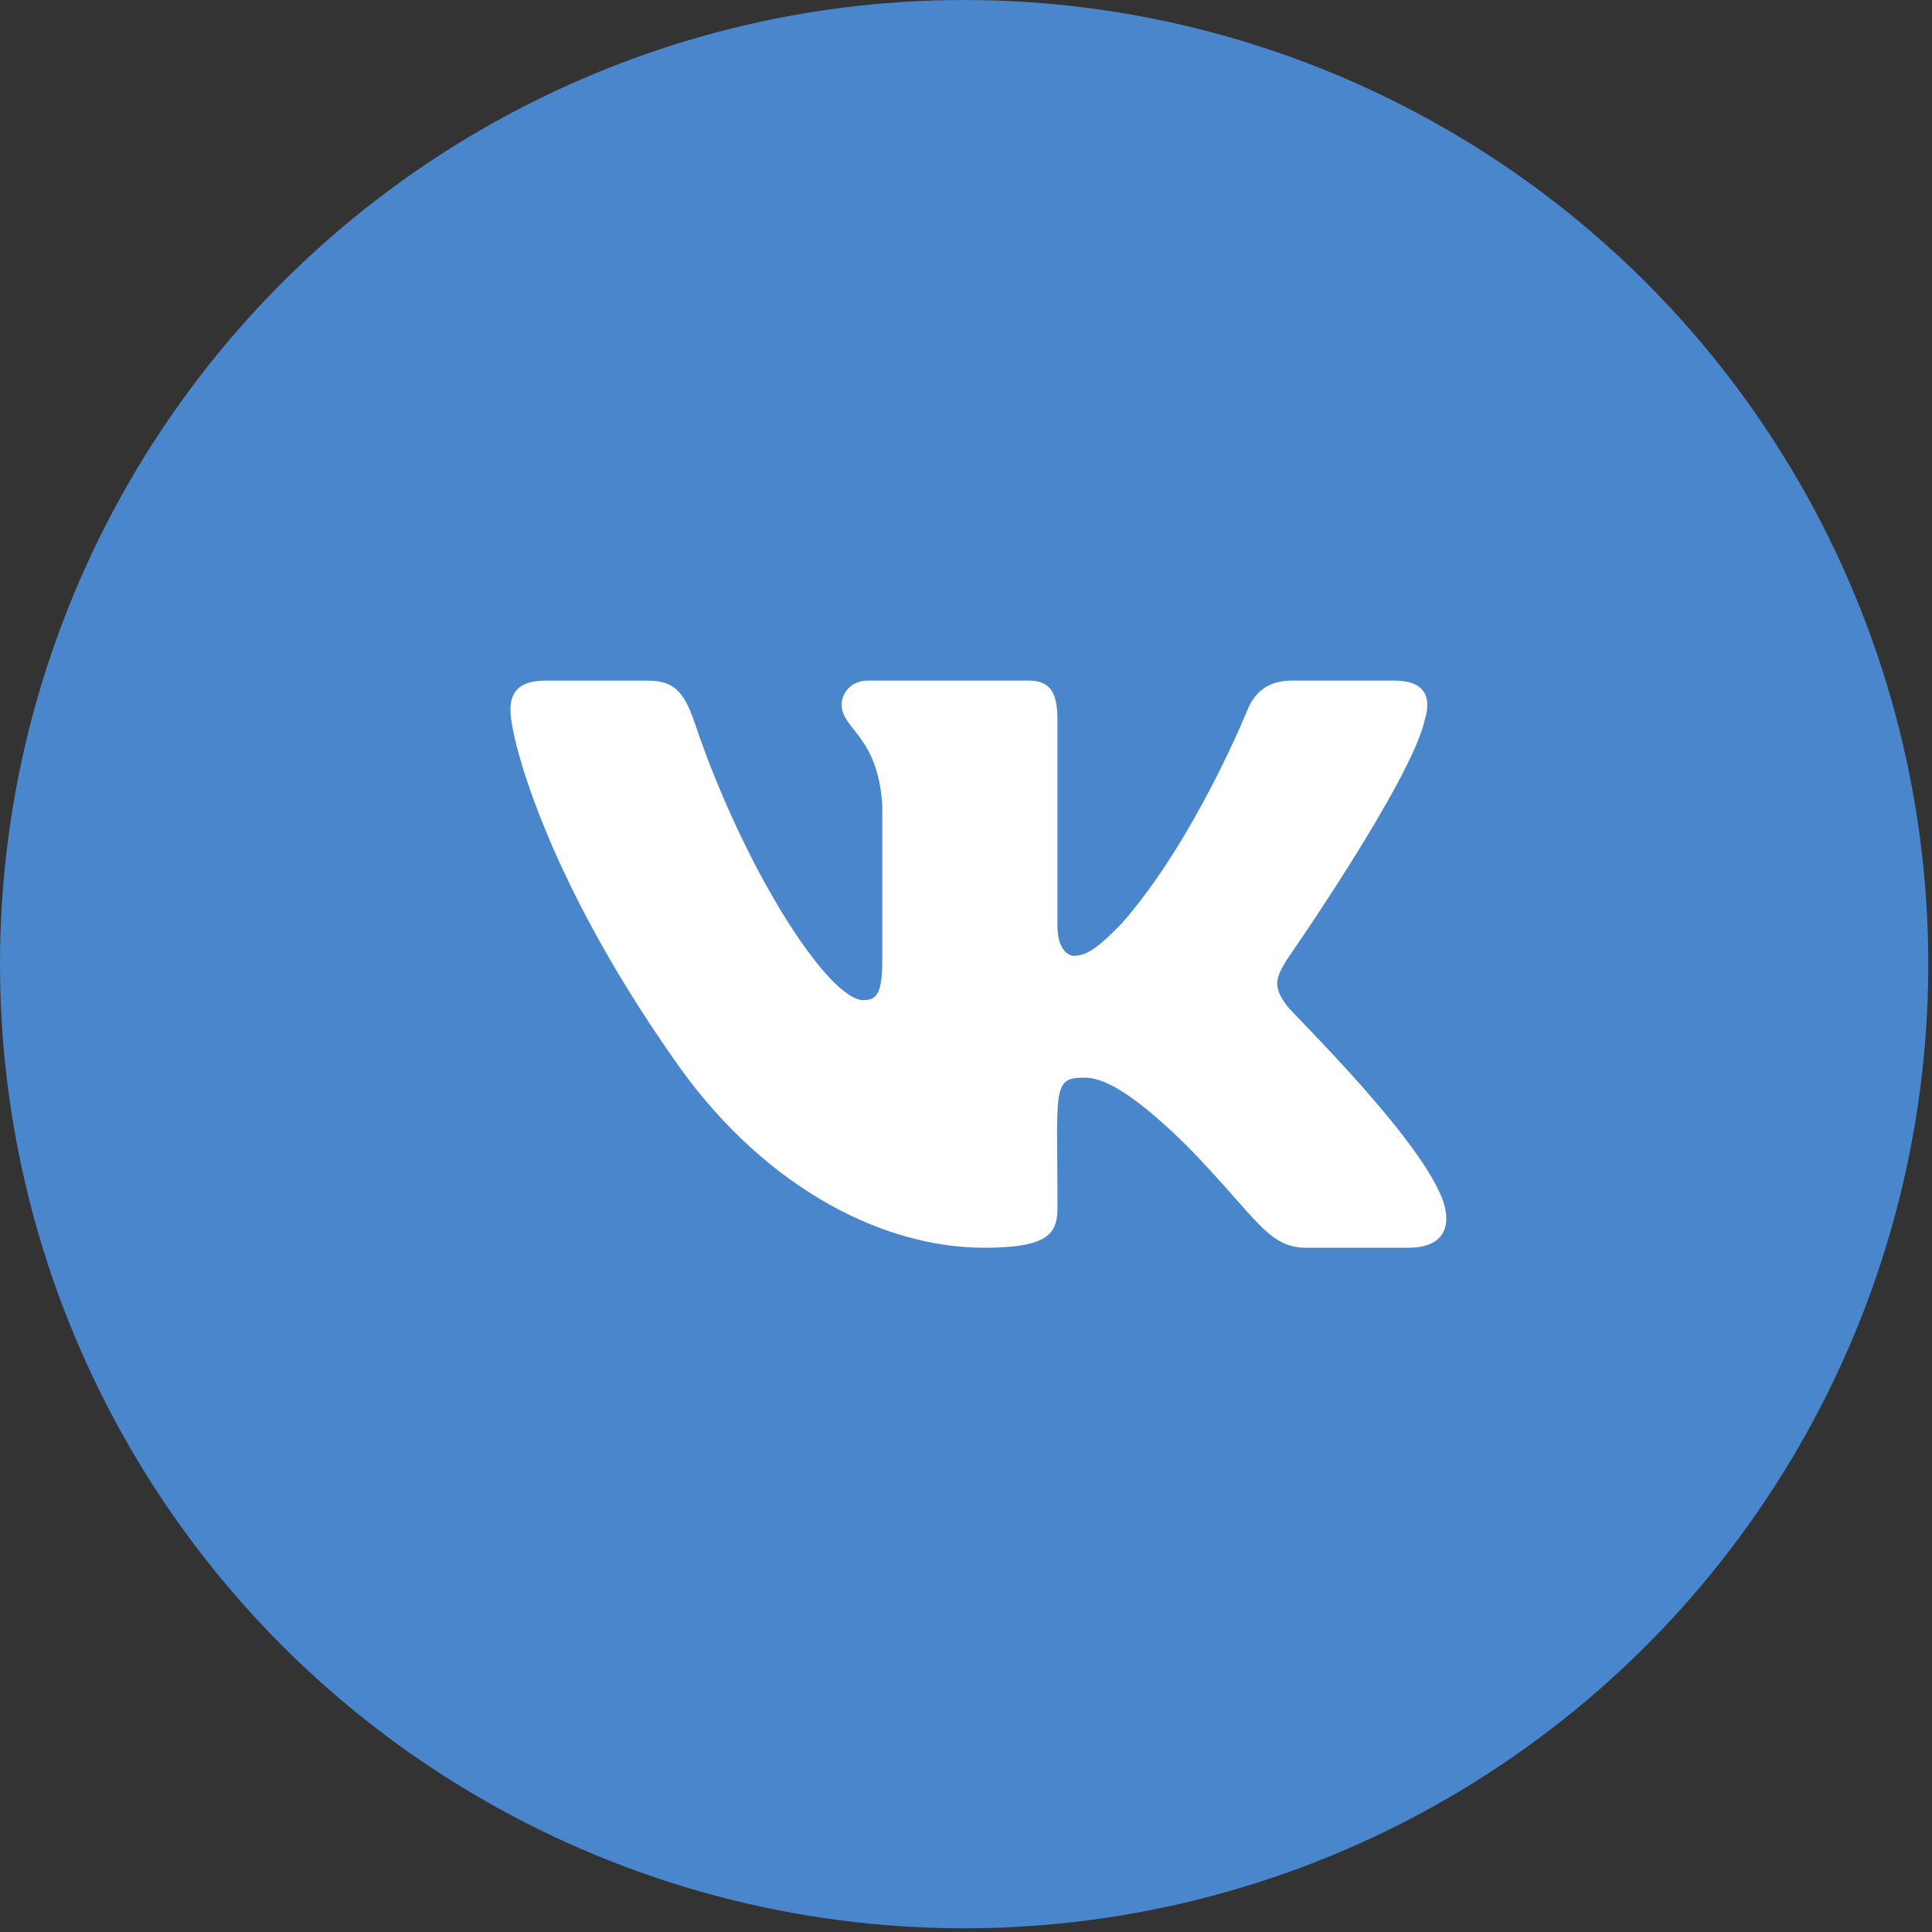
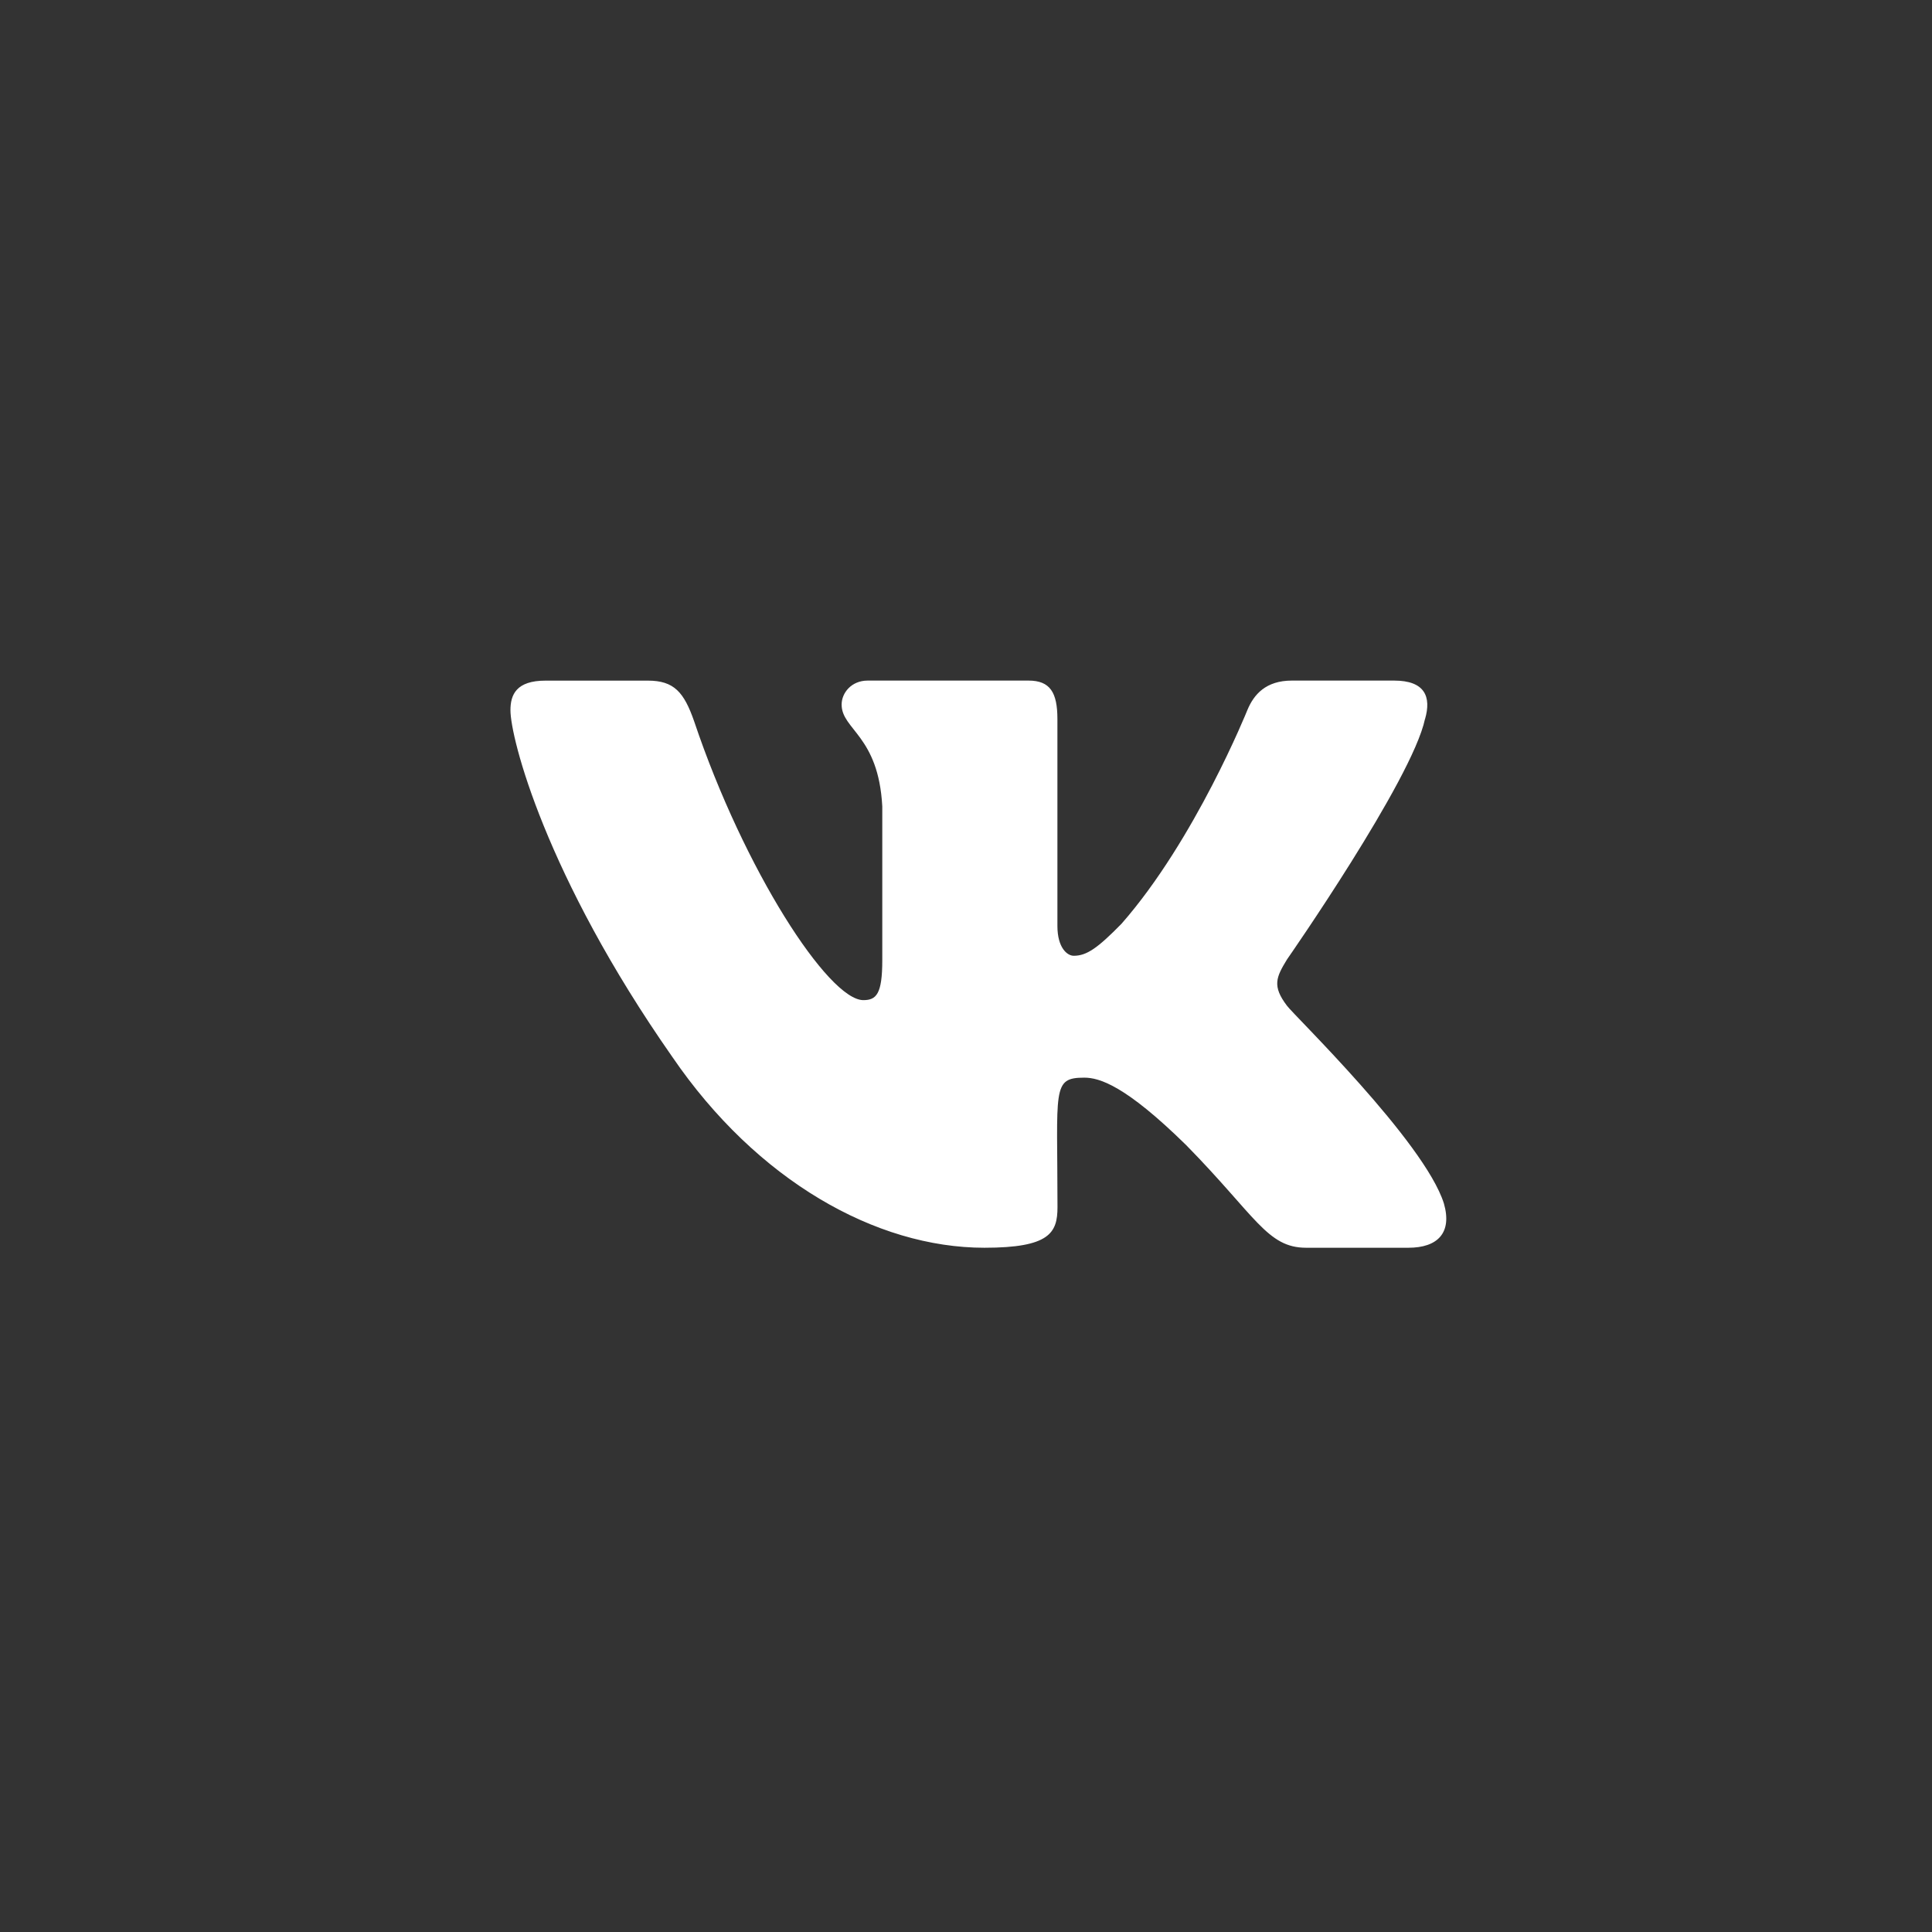
<svg xmlns="http://www.w3.org/2000/svg" width="48" height="48" viewBox="0 0 48 48" fill="none">
  <rect x="0" y="0" width="48" height="48" fill="#333333" stroke="none" />
-   <circle cx="23.954" cy="23.954" r="23.954" fill="#4986CC" />
  <path d="M31.976 24.989C31.6 24.496 31.707 24.277 31.976 23.836C31.98 23.831 35.083 19.376 35.403 17.865L35.405 17.864C35.564 17.314 35.405 16.909 34.637 16.909H32.095C31.448 16.909 31.149 17.256 30.989 17.645C30.989 17.645 29.695 20.864 27.864 22.95C27.273 23.553 27 23.746 26.677 23.746C26.518 23.746 26.271 23.553 26.271 23.003V17.864C26.271 17.204 26.09 16.909 25.554 16.909H21.557C21.151 16.909 20.91 17.217 20.91 17.504C20.91 18.13 21.826 18.274 21.92 20.035V23.857C21.92 24.694 21.774 24.848 21.45 24.848C20.585 24.848 18.488 21.616 17.245 17.918C16.994 17.2 16.749 16.91 16.097 16.91H13.554C12.828 16.91 12.682 17.257 12.682 17.646C12.682 18.332 13.546 21.745 16.701 26.255C18.803 29.332 21.764 31 24.457 31C26.076 31 26.273 30.63 26.273 29.993C26.273 27.052 26.127 26.774 26.938 26.774C27.314 26.774 27.961 26.967 29.472 28.452C31.2 30.212 31.483 31 32.45 31H34.992C35.717 31 36.084 30.63 35.873 29.899C35.389 28.362 32.123 25.201 31.976 24.989Z" fill="white" />
</svg>